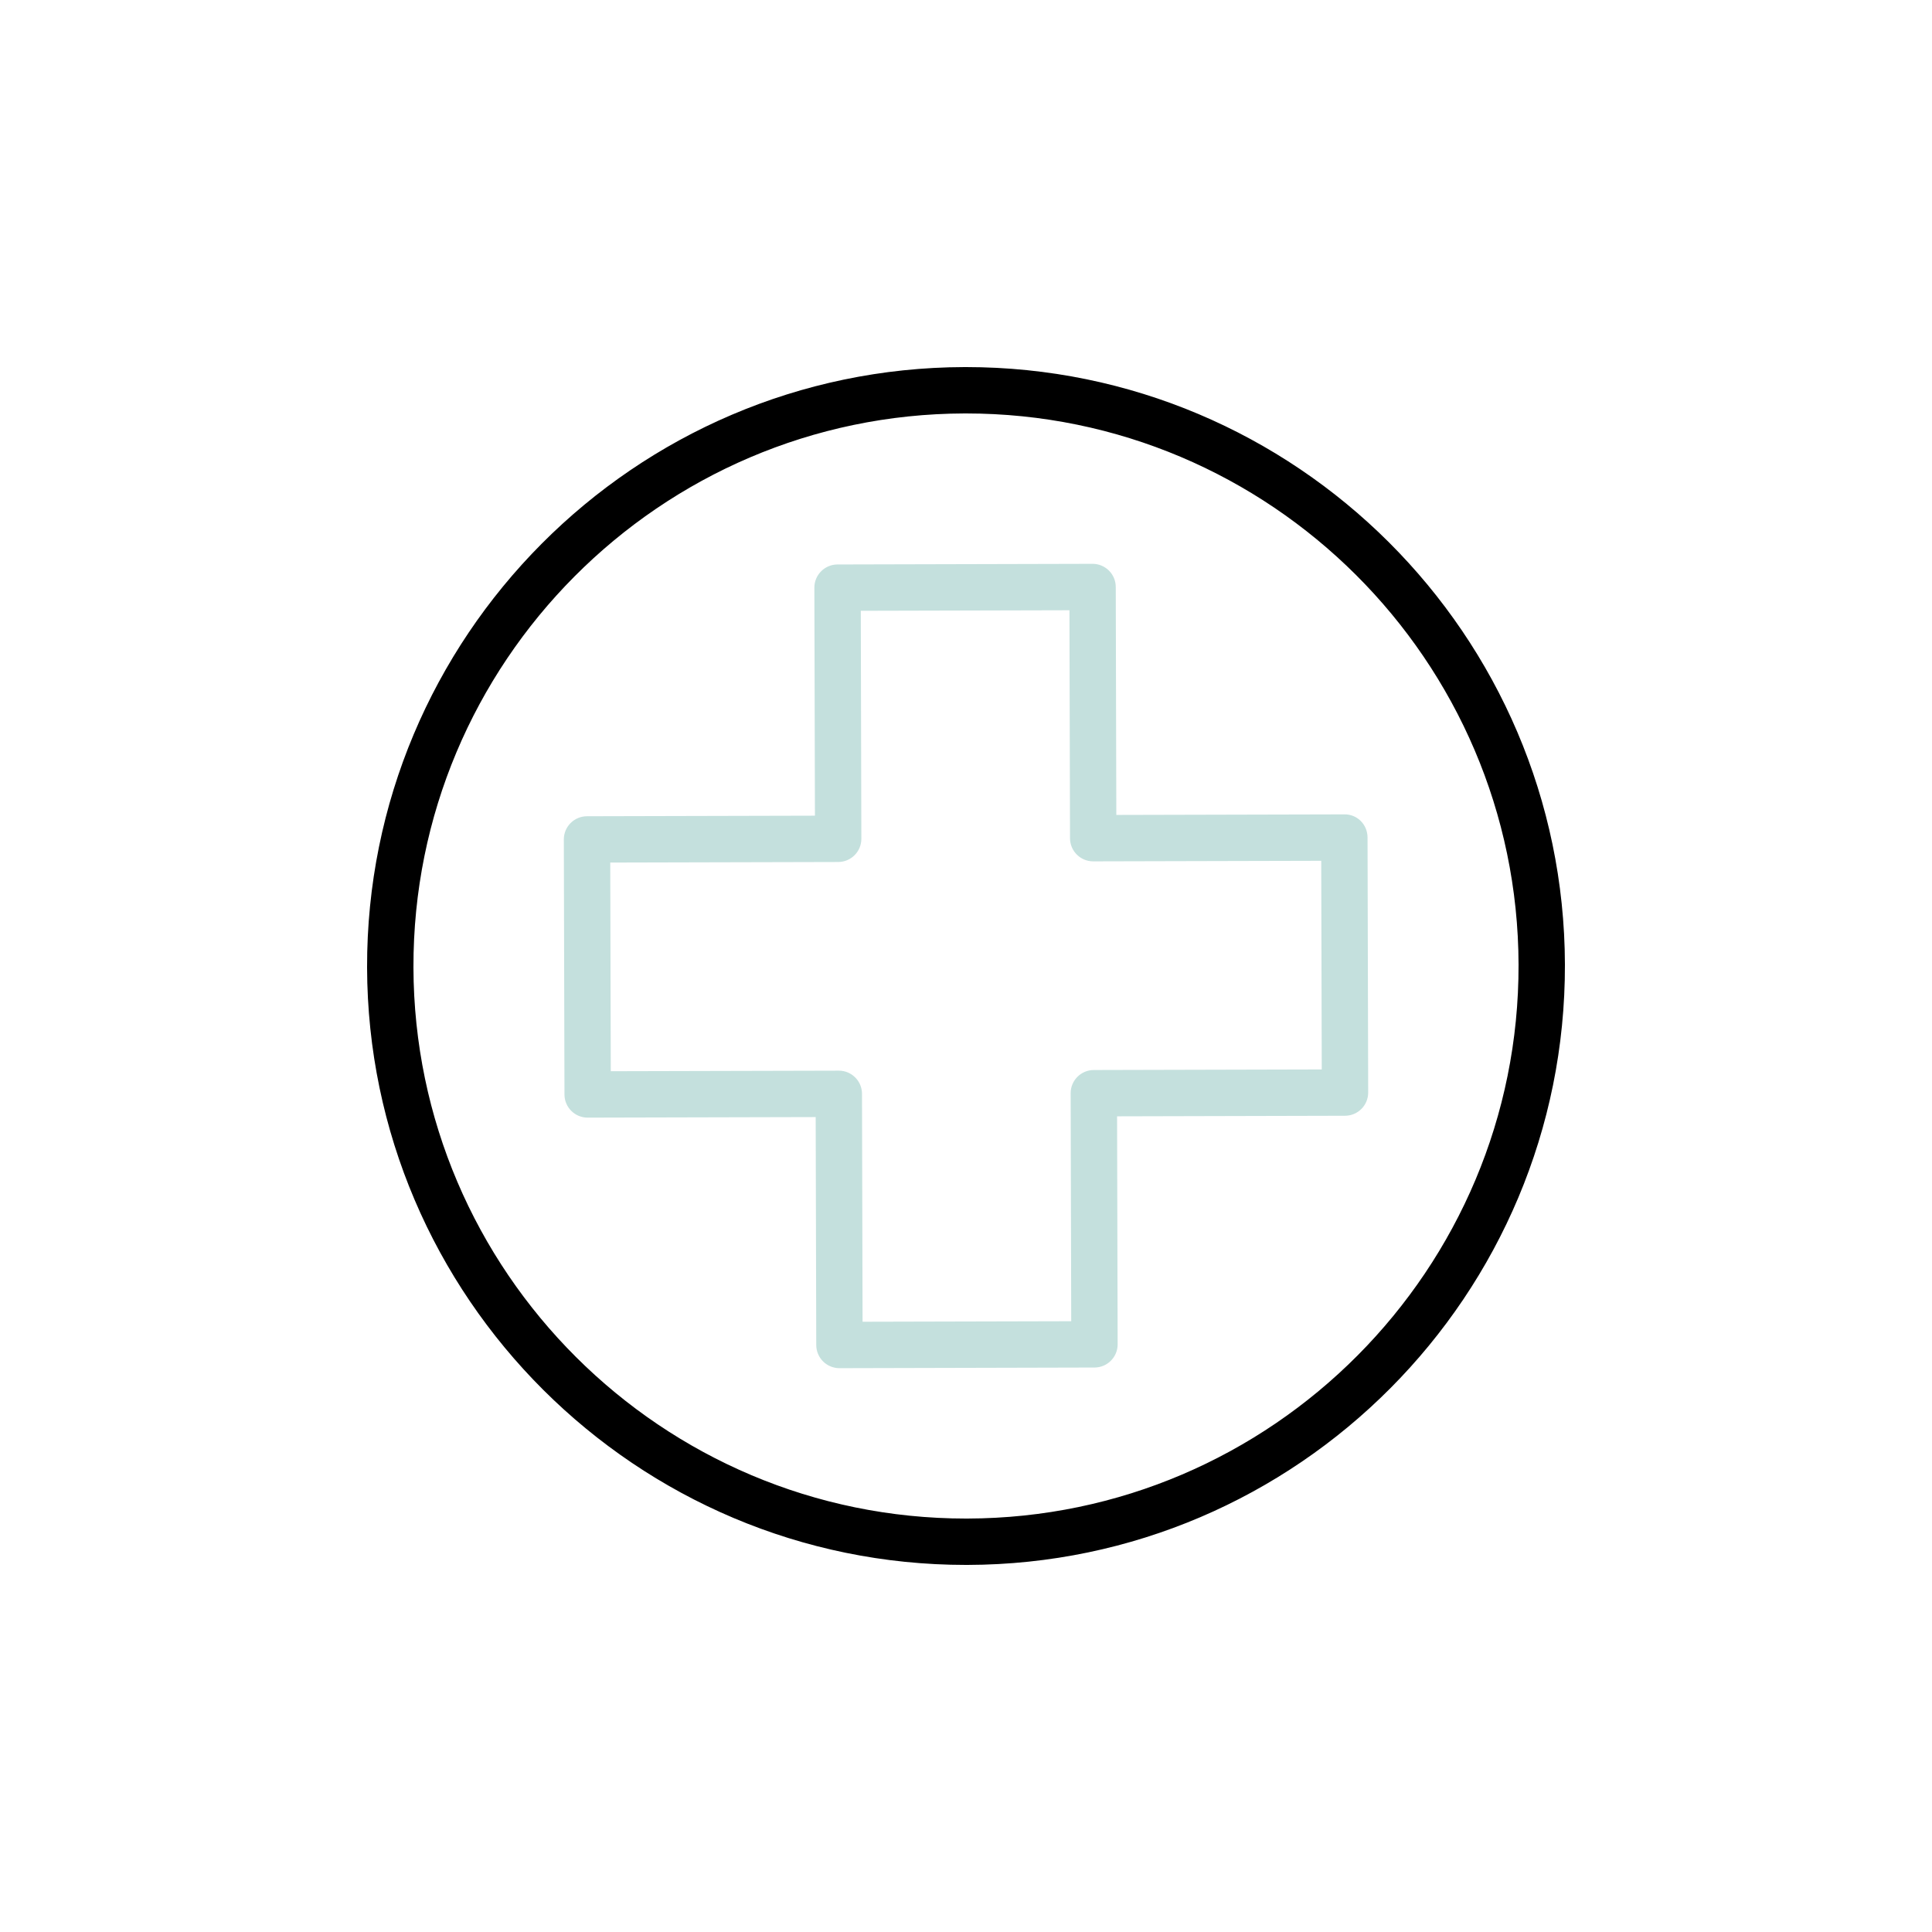
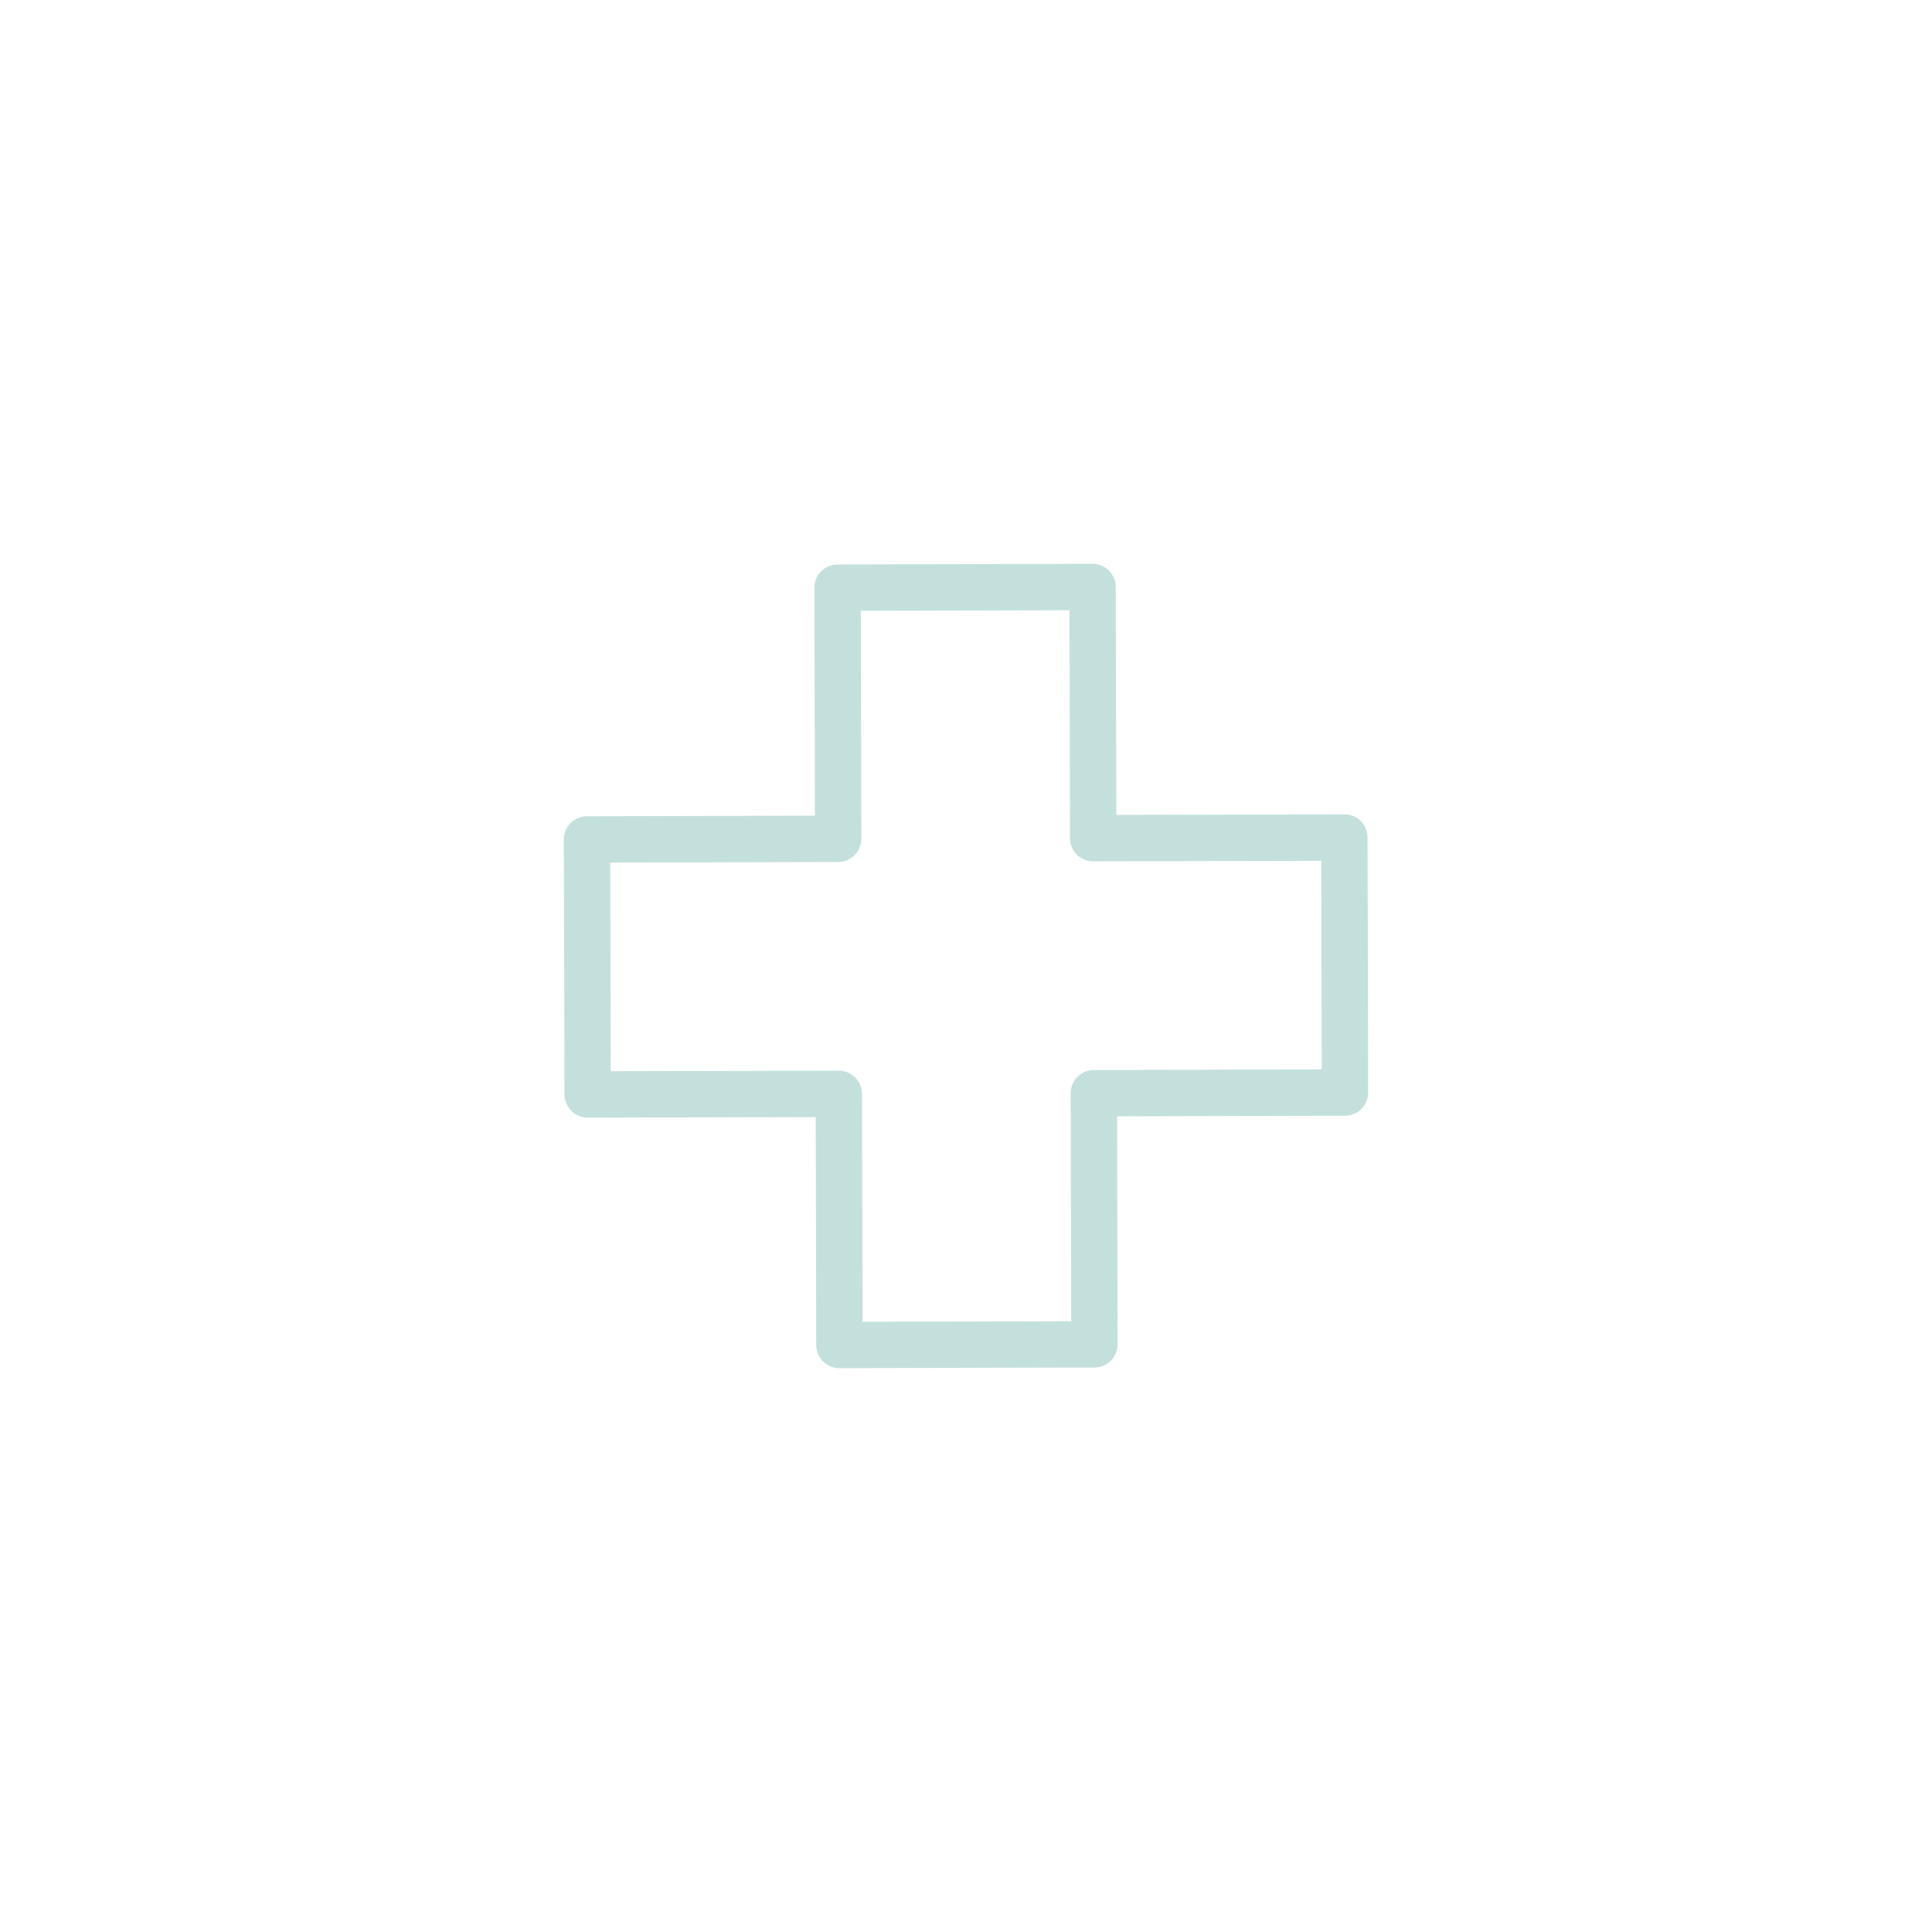
<svg xmlns="http://www.w3.org/2000/svg" id="Calque_1" viewBox="0 0 250 250">
  <defs>
    <style>.cls-1{fill:#000;}.cls-1,.cls-2{stroke-width:0px;}.cls-2{fill:#c4e0dd;}</style>
  </defs>
-   <path class="cls-1" d="M124.997,202.5c-42.644,0-77.39-34.638-77.497-77.306-.106-42.734,34.573-77.587,77.307-77.694.065,0,.131,0,.196,0,42.644,0,77.39,34.639,77.497,77.306h0c.106,42.734-34.573,77.588-77.307,77.694h-.196ZM125.002,53.5h-.181c-39.425.099-71.419,32.254-71.321,71.679.099,39.362,32.158,71.321,71.498,71.321h.181c39.422-.099,71.416-32.257,71.321-71.679h0c-.099-39.362-32.158-71.321-71.498-71.321Z" />
  <path class="cls-2" d="M108.623,177.041c-.793,0-1.554-.313-2.116-.873-.564-.562-.882-1.324-.884-2.119l-.074-29.5-29.5.073h-.007c-1.653,0-2.996-1.338-3-2.992l-.083-33c-.002-.796.312-1.56.874-2.124.561-.563,1.323-.882,2.119-.884l29.5-.073-.074-29.5c-.004-1.657,1.335-3.003,2.993-3.007l33-.083h.007c1.653,0,2.996,1.338,3,2.993l.074,29.5,29.5-.073c1.696-.026,3.003,1.336,3.007,2.992l.083,32.999c.004,1.657-1.335,3.004-2.993,3.008l-29.5.074.074,29.499c.004,1.657-1.335,3.004-2.993,3.008l-33,.083h-.007ZM108.542,138.541c1.653,0,2.996,1.338,3,2.992l.074,29.5,27-.067-.074-29.499c-.004-1.657,1.335-3.004,2.992-3.008l29.5-.074-.068-26.999-29.5.073h-.007c-1.653,0-2.996-1.338-3-2.992l-.074-29.5-27,.068.074,29.499c.002.796-.312,1.56-.874,2.124-.561.563-1.323.882-2.119.884l-29.5.073.068,27,29.5-.073h.007Z" />
</svg>